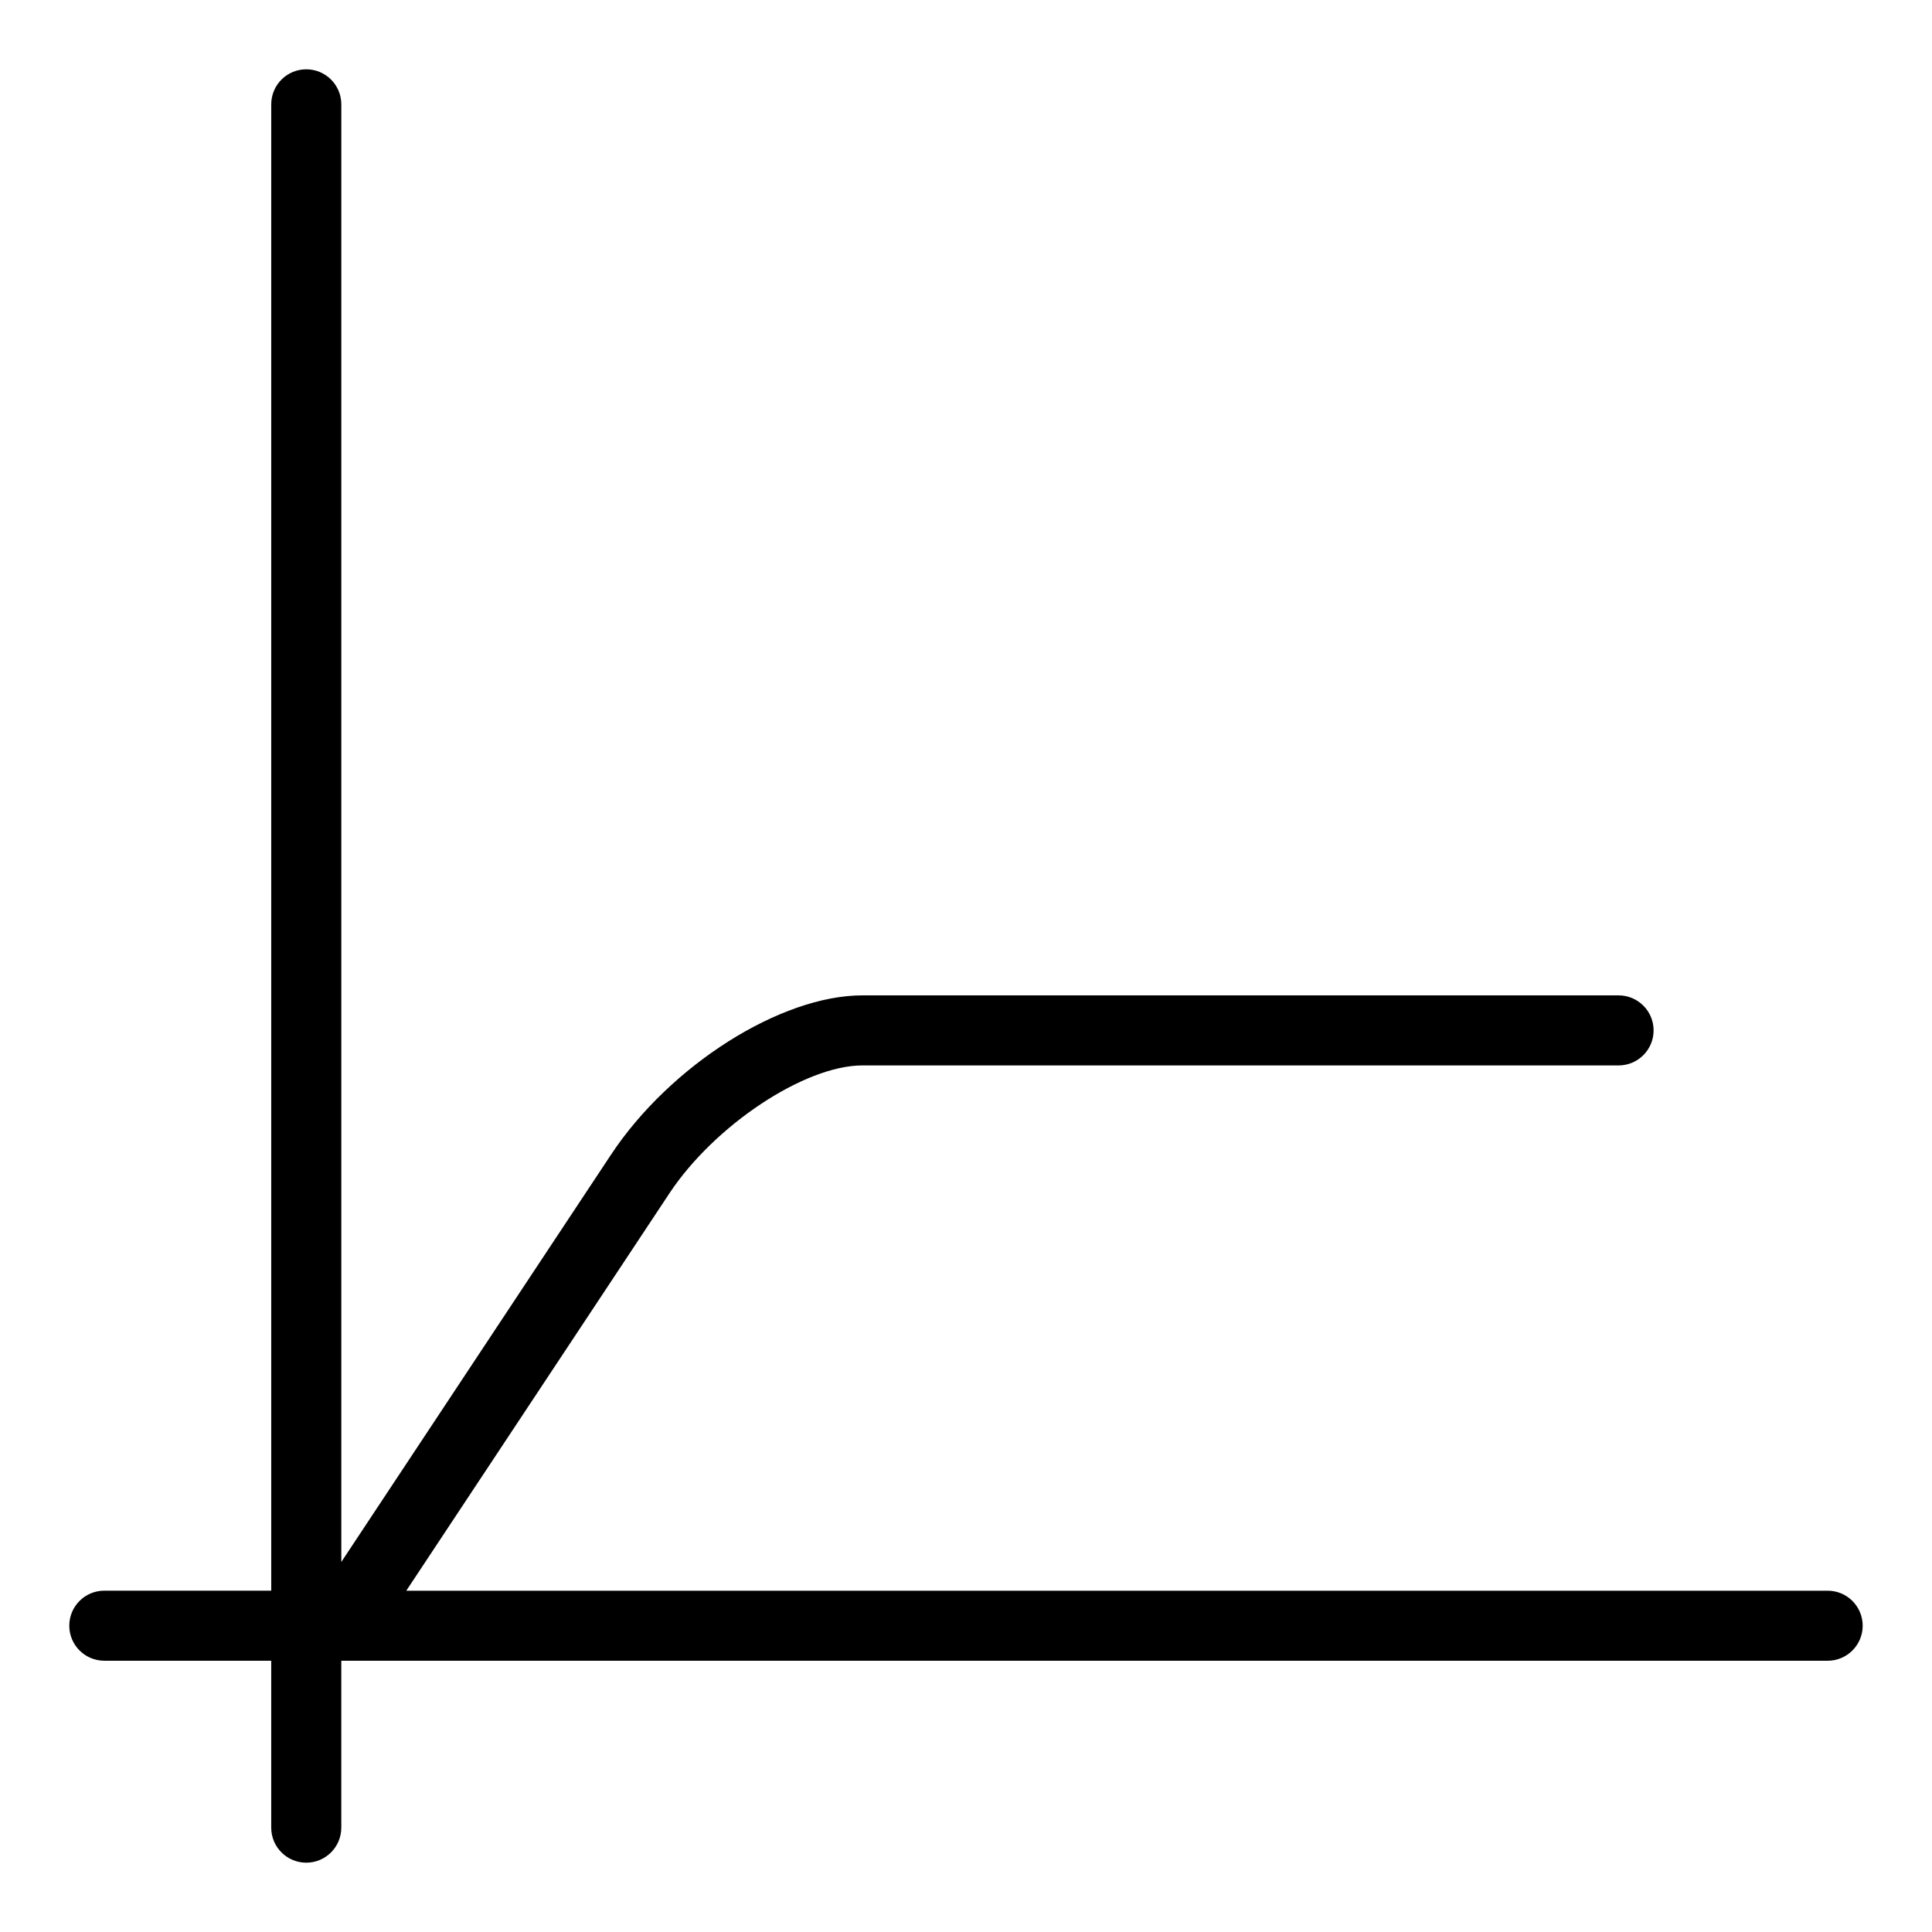
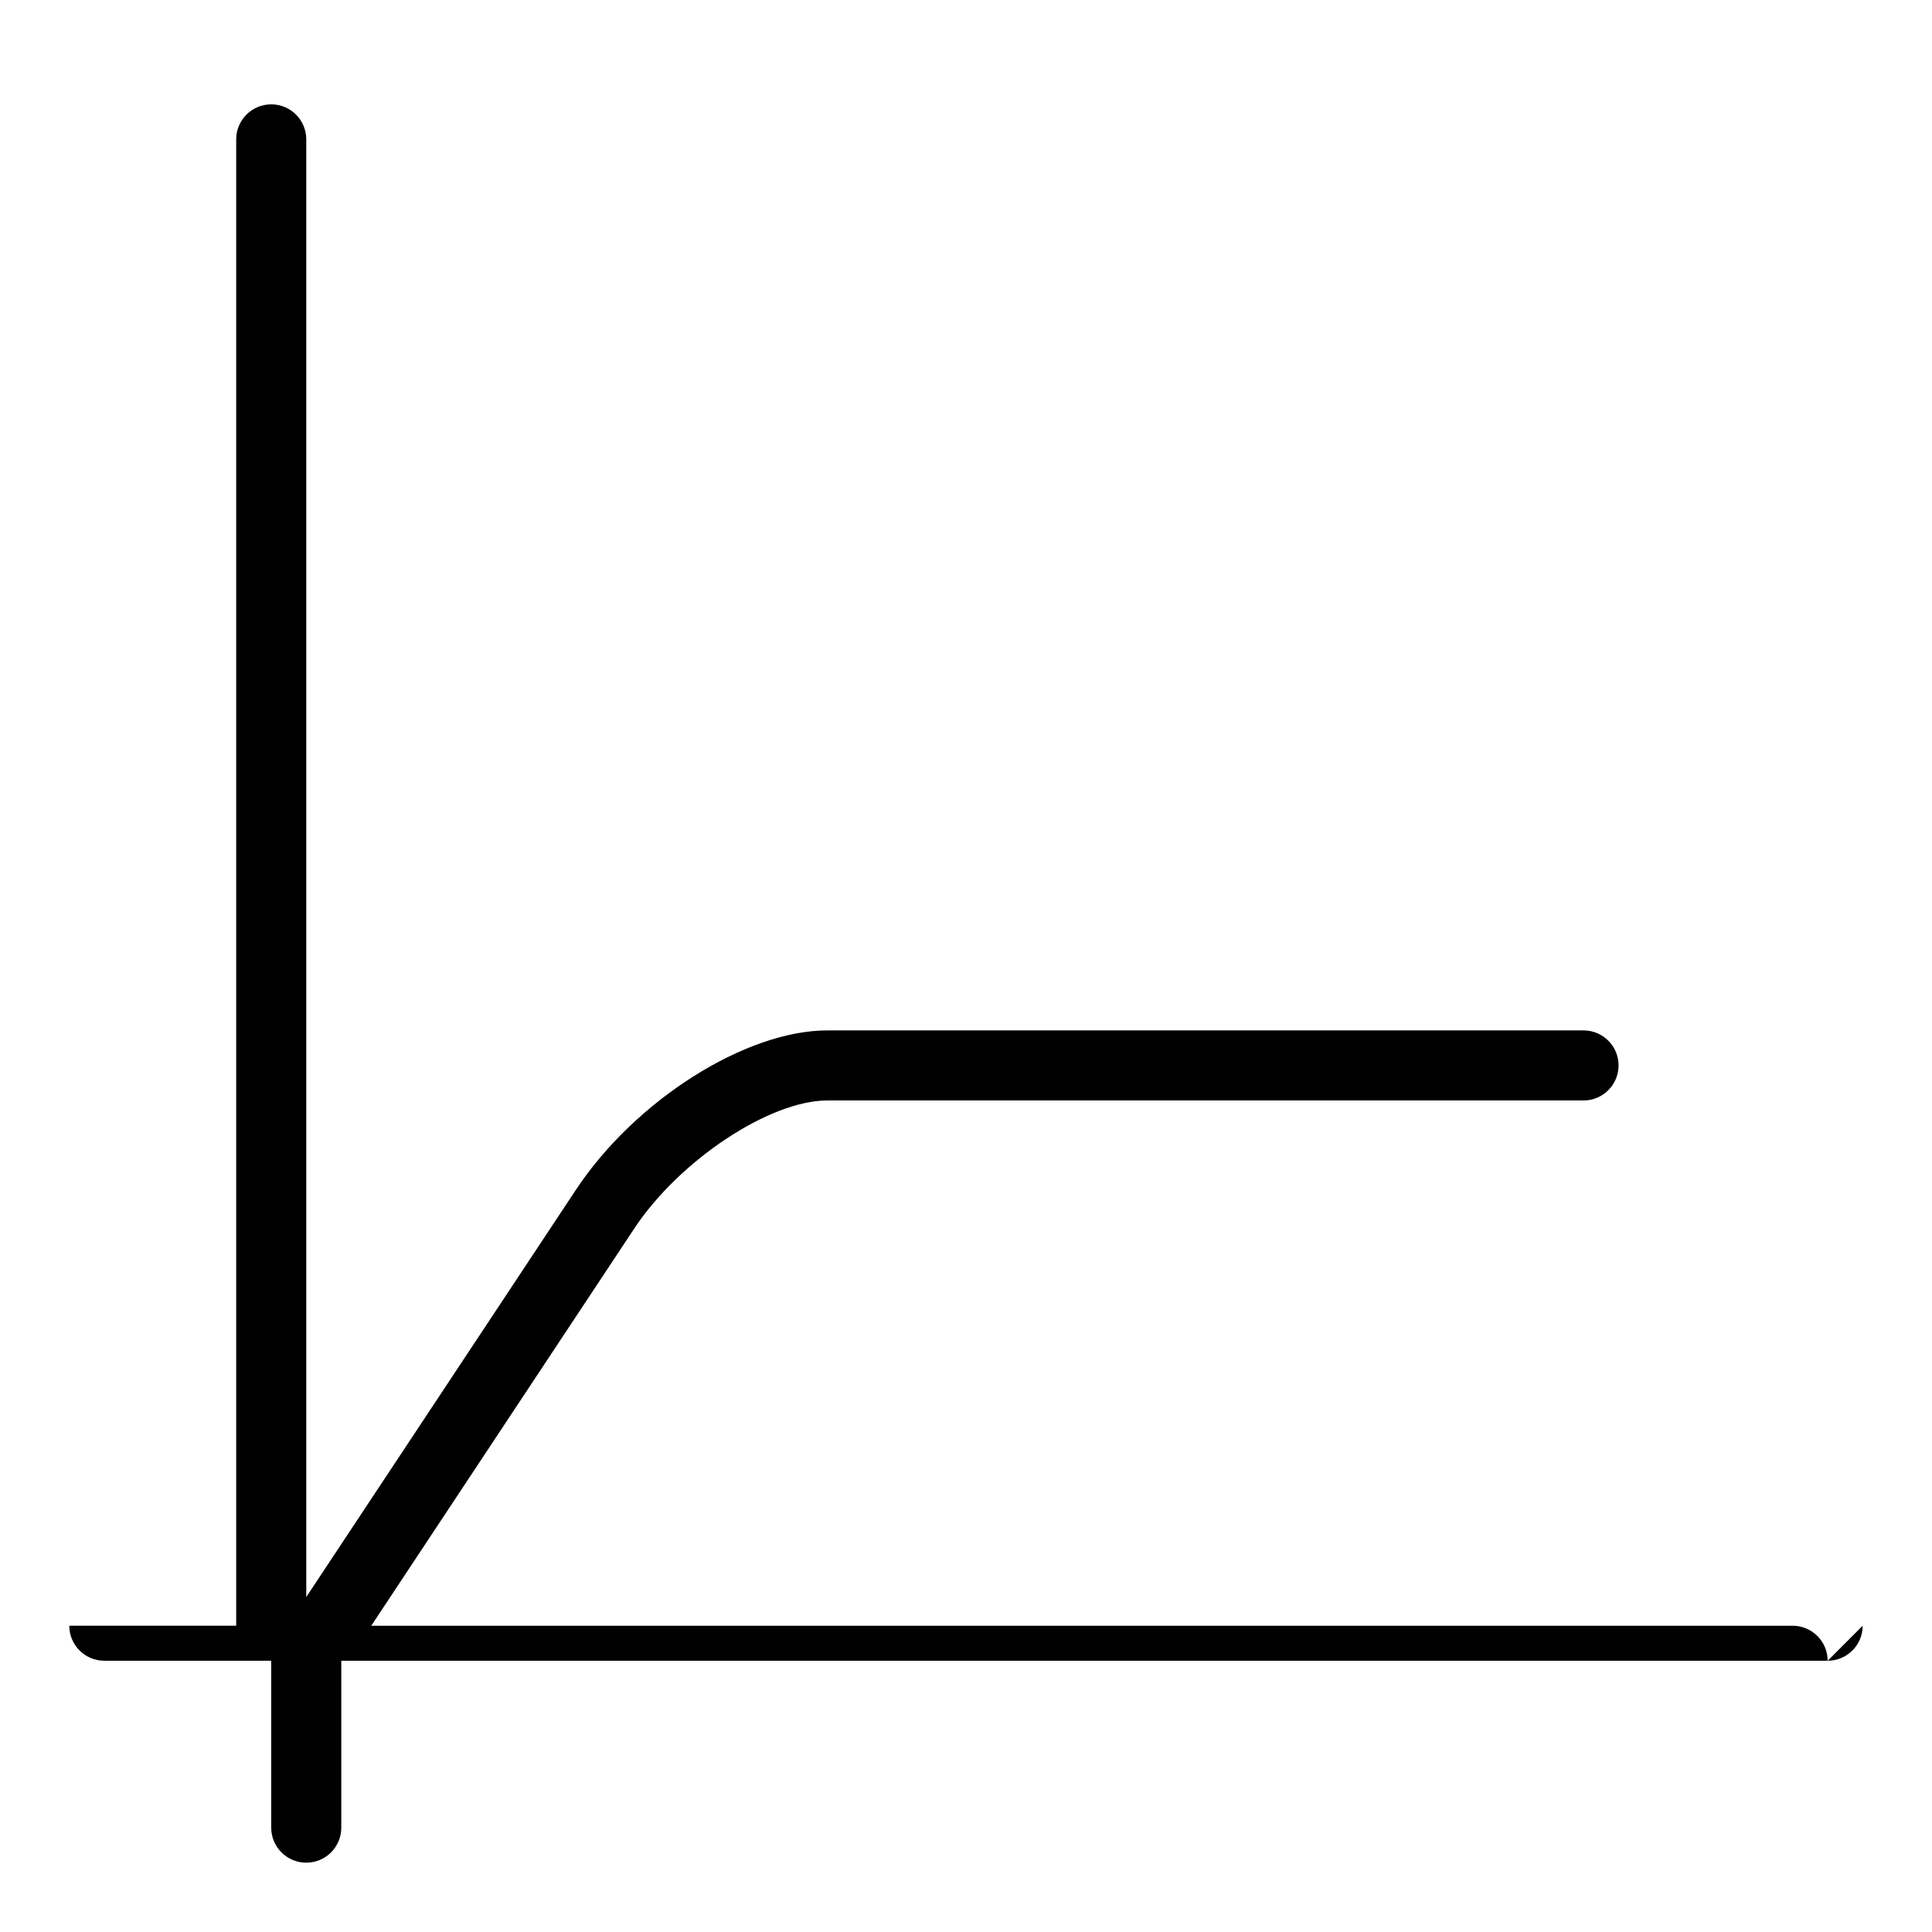
<svg xmlns="http://www.w3.org/2000/svg" fill="#000000" width="800px" height="800px" version="1.1" viewBox="144 144 512 512">
-   <path d="m637.63 574.83c0 5.129-4.156 9.285-9.285 9.285l-393.9-0.004v44.234c0 5.129-4.156 9.285-9.285 9.285-5.129 0-9.285-4.156-9.285-9.285v-44.234h-44.23c-5.129 0-9.285-4.156-9.285-9.285s4.156-9.285 9.285-9.285h44.234v-393.89c0-5.129 4.156-9.285 9.285-9.285 5.129 0 9.285 4.156 9.285 9.285v386.29l71.473-107.94c15.676-23.672 44.945-42.219 66.633-42.219h200.38c5.129 0 9.285 4.156 9.285 9.285s-4.156 9.285-9.285 9.285l-200.39-0.004c-15.289 0-39.191 15.844-51.152 33.906l-69.723 105.3h376.68c5.125 0 9.281 4.156 9.281 9.285z" />
+   <path d="m637.63 574.83c0 5.129-4.156 9.285-9.285 9.285l-393.9-0.004v44.234c0 5.129-4.156 9.285-9.285 9.285-5.129 0-9.285-4.156-9.285-9.285v-44.234h-44.23c-5.129 0-9.285-4.156-9.285-9.285h44.234v-393.89c0-5.129 4.156-9.285 9.285-9.285 5.129 0 9.285 4.156 9.285 9.285v386.29l71.473-107.94c15.676-23.672 44.945-42.219 66.633-42.219h200.38c5.129 0 9.285 4.156 9.285 9.285s-4.156 9.285-9.285 9.285l-200.39-0.004c-15.289 0-39.191 15.844-51.152 33.906l-69.723 105.3h376.68c5.125 0 9.281 4.156 9.281 9.285z" />
</svg>